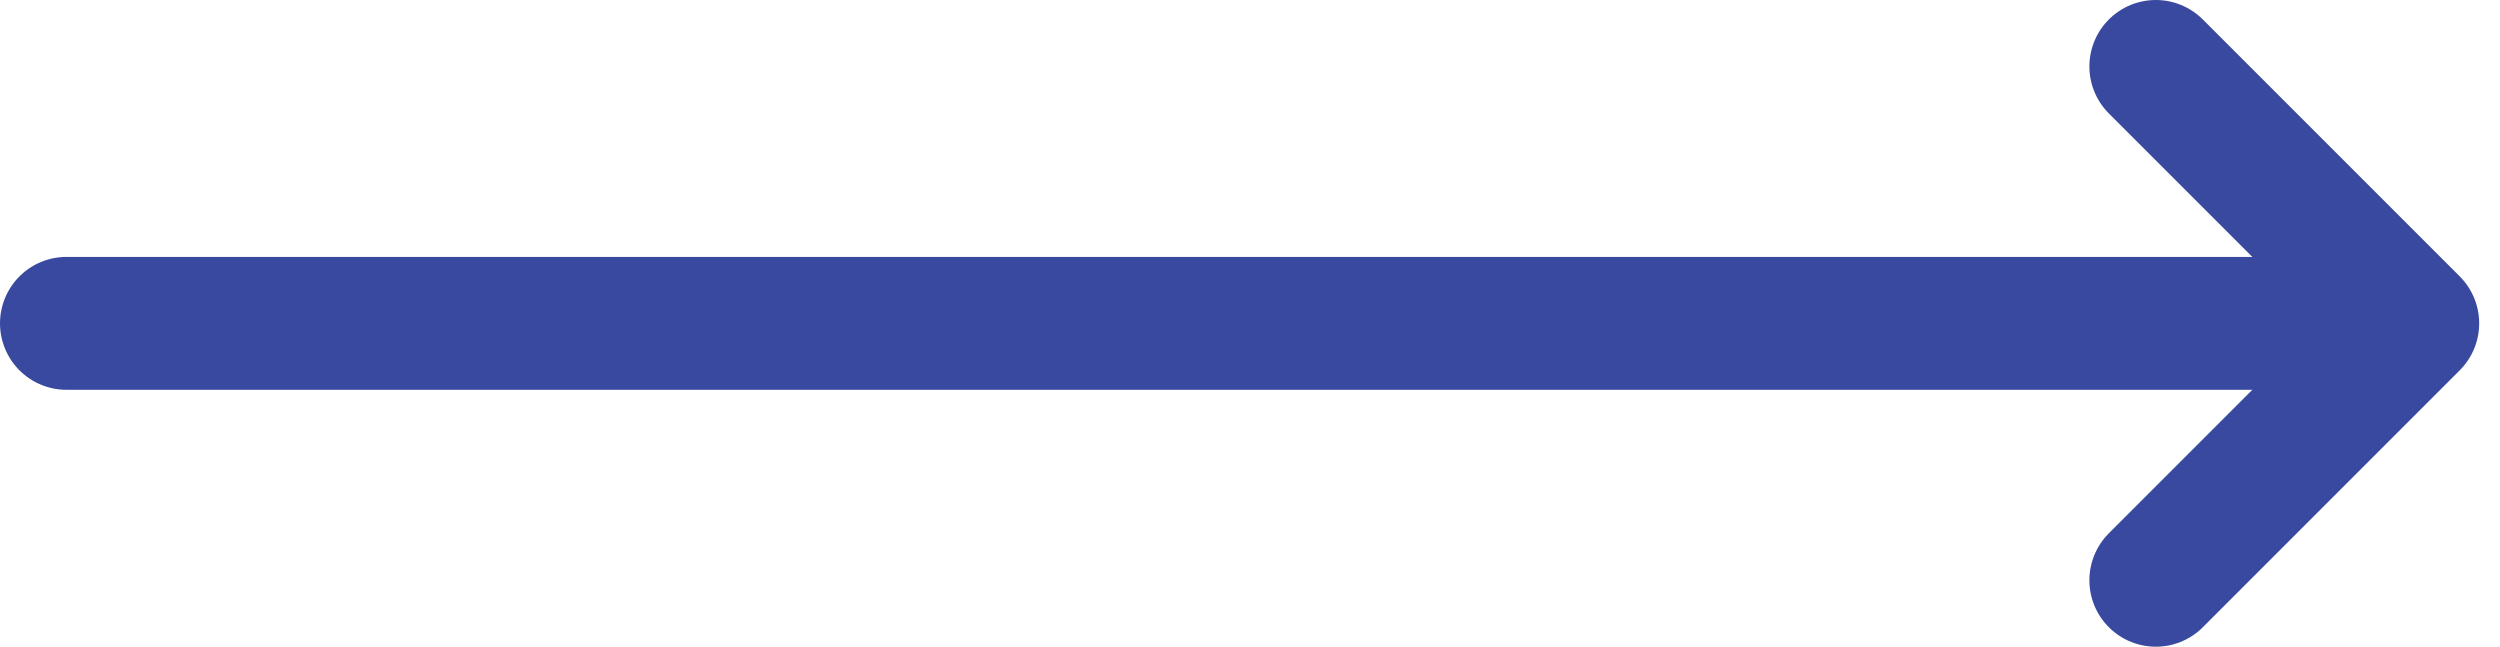
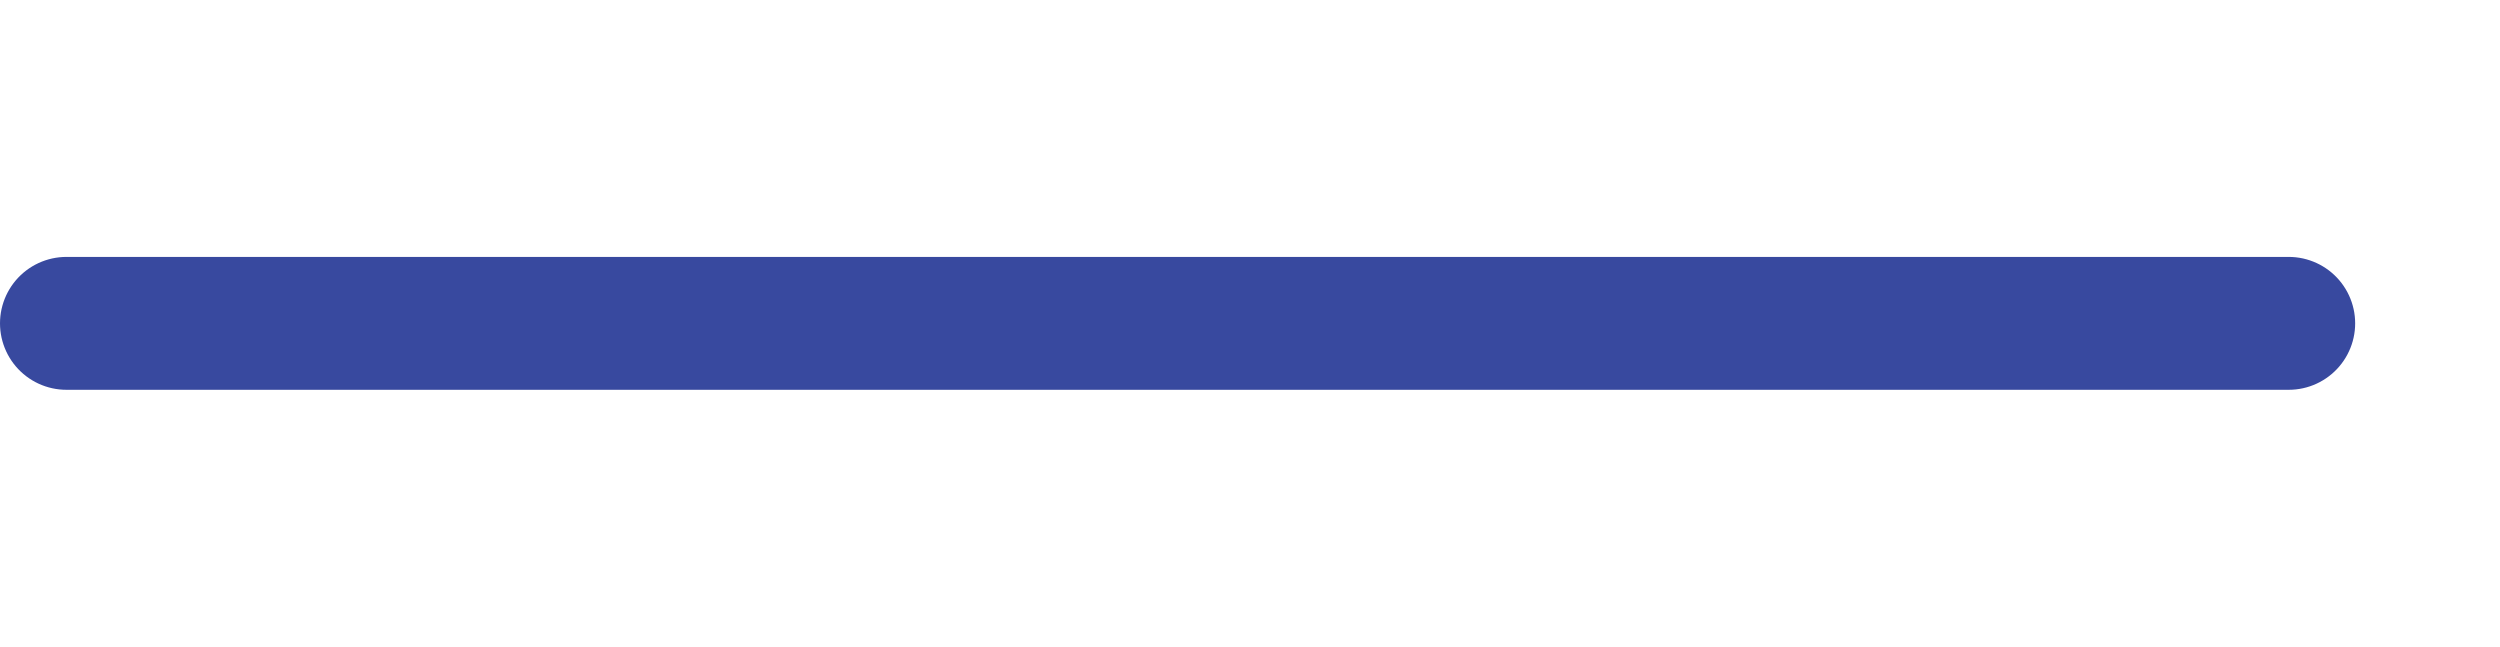
<svg xmlns="http://www.w3.org/2000/svg" id="Layer_1" data-name="Layer 1" viewBox="0 0 56.44 14.6">
  <defs>
    <style>.cls-1{fill:none;stroke:#38499f;stroke-linecap:round;stroke-linejoin:round;stroke-width:3px;}</style>
  </defs>
-   <path class="cls-1" d="M49,2.7l5.8,5.8-5.8,5.8" transform="translate(-0.33 -1.2)" />
  <path class="cls-1" d="M1.83,8.5H52" transform="translate(-0.33 -1.2)" />
</svg>